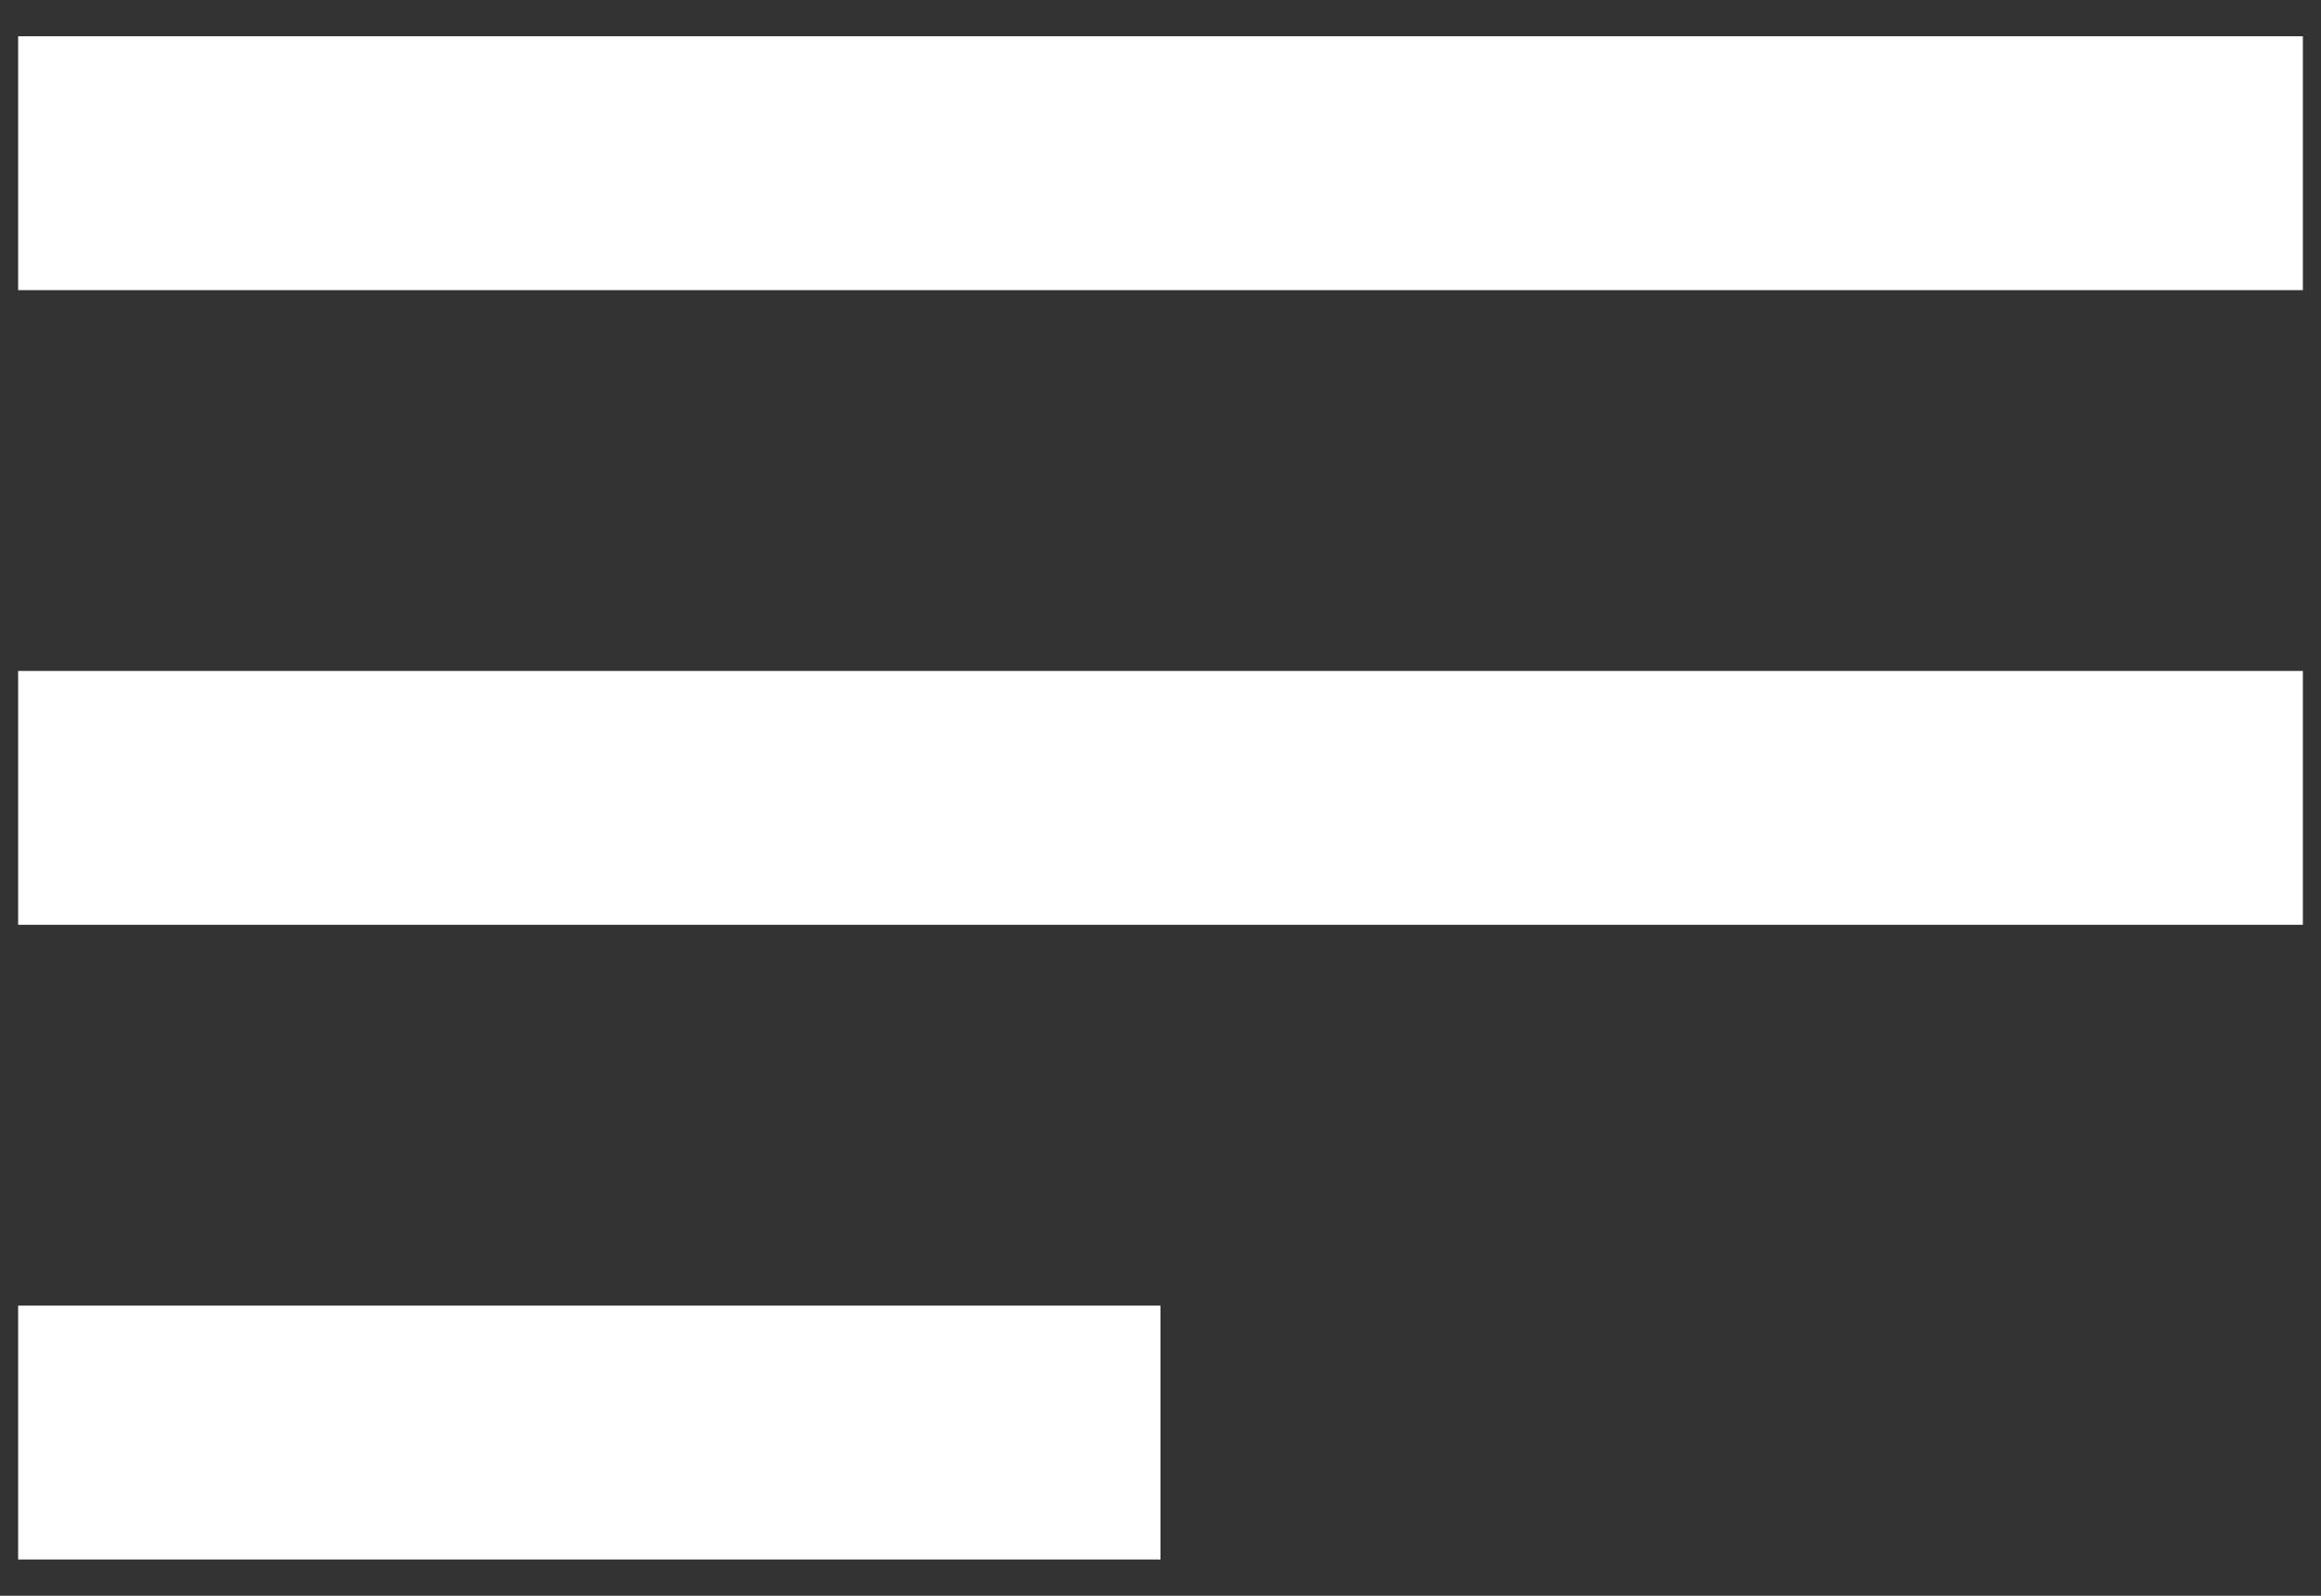
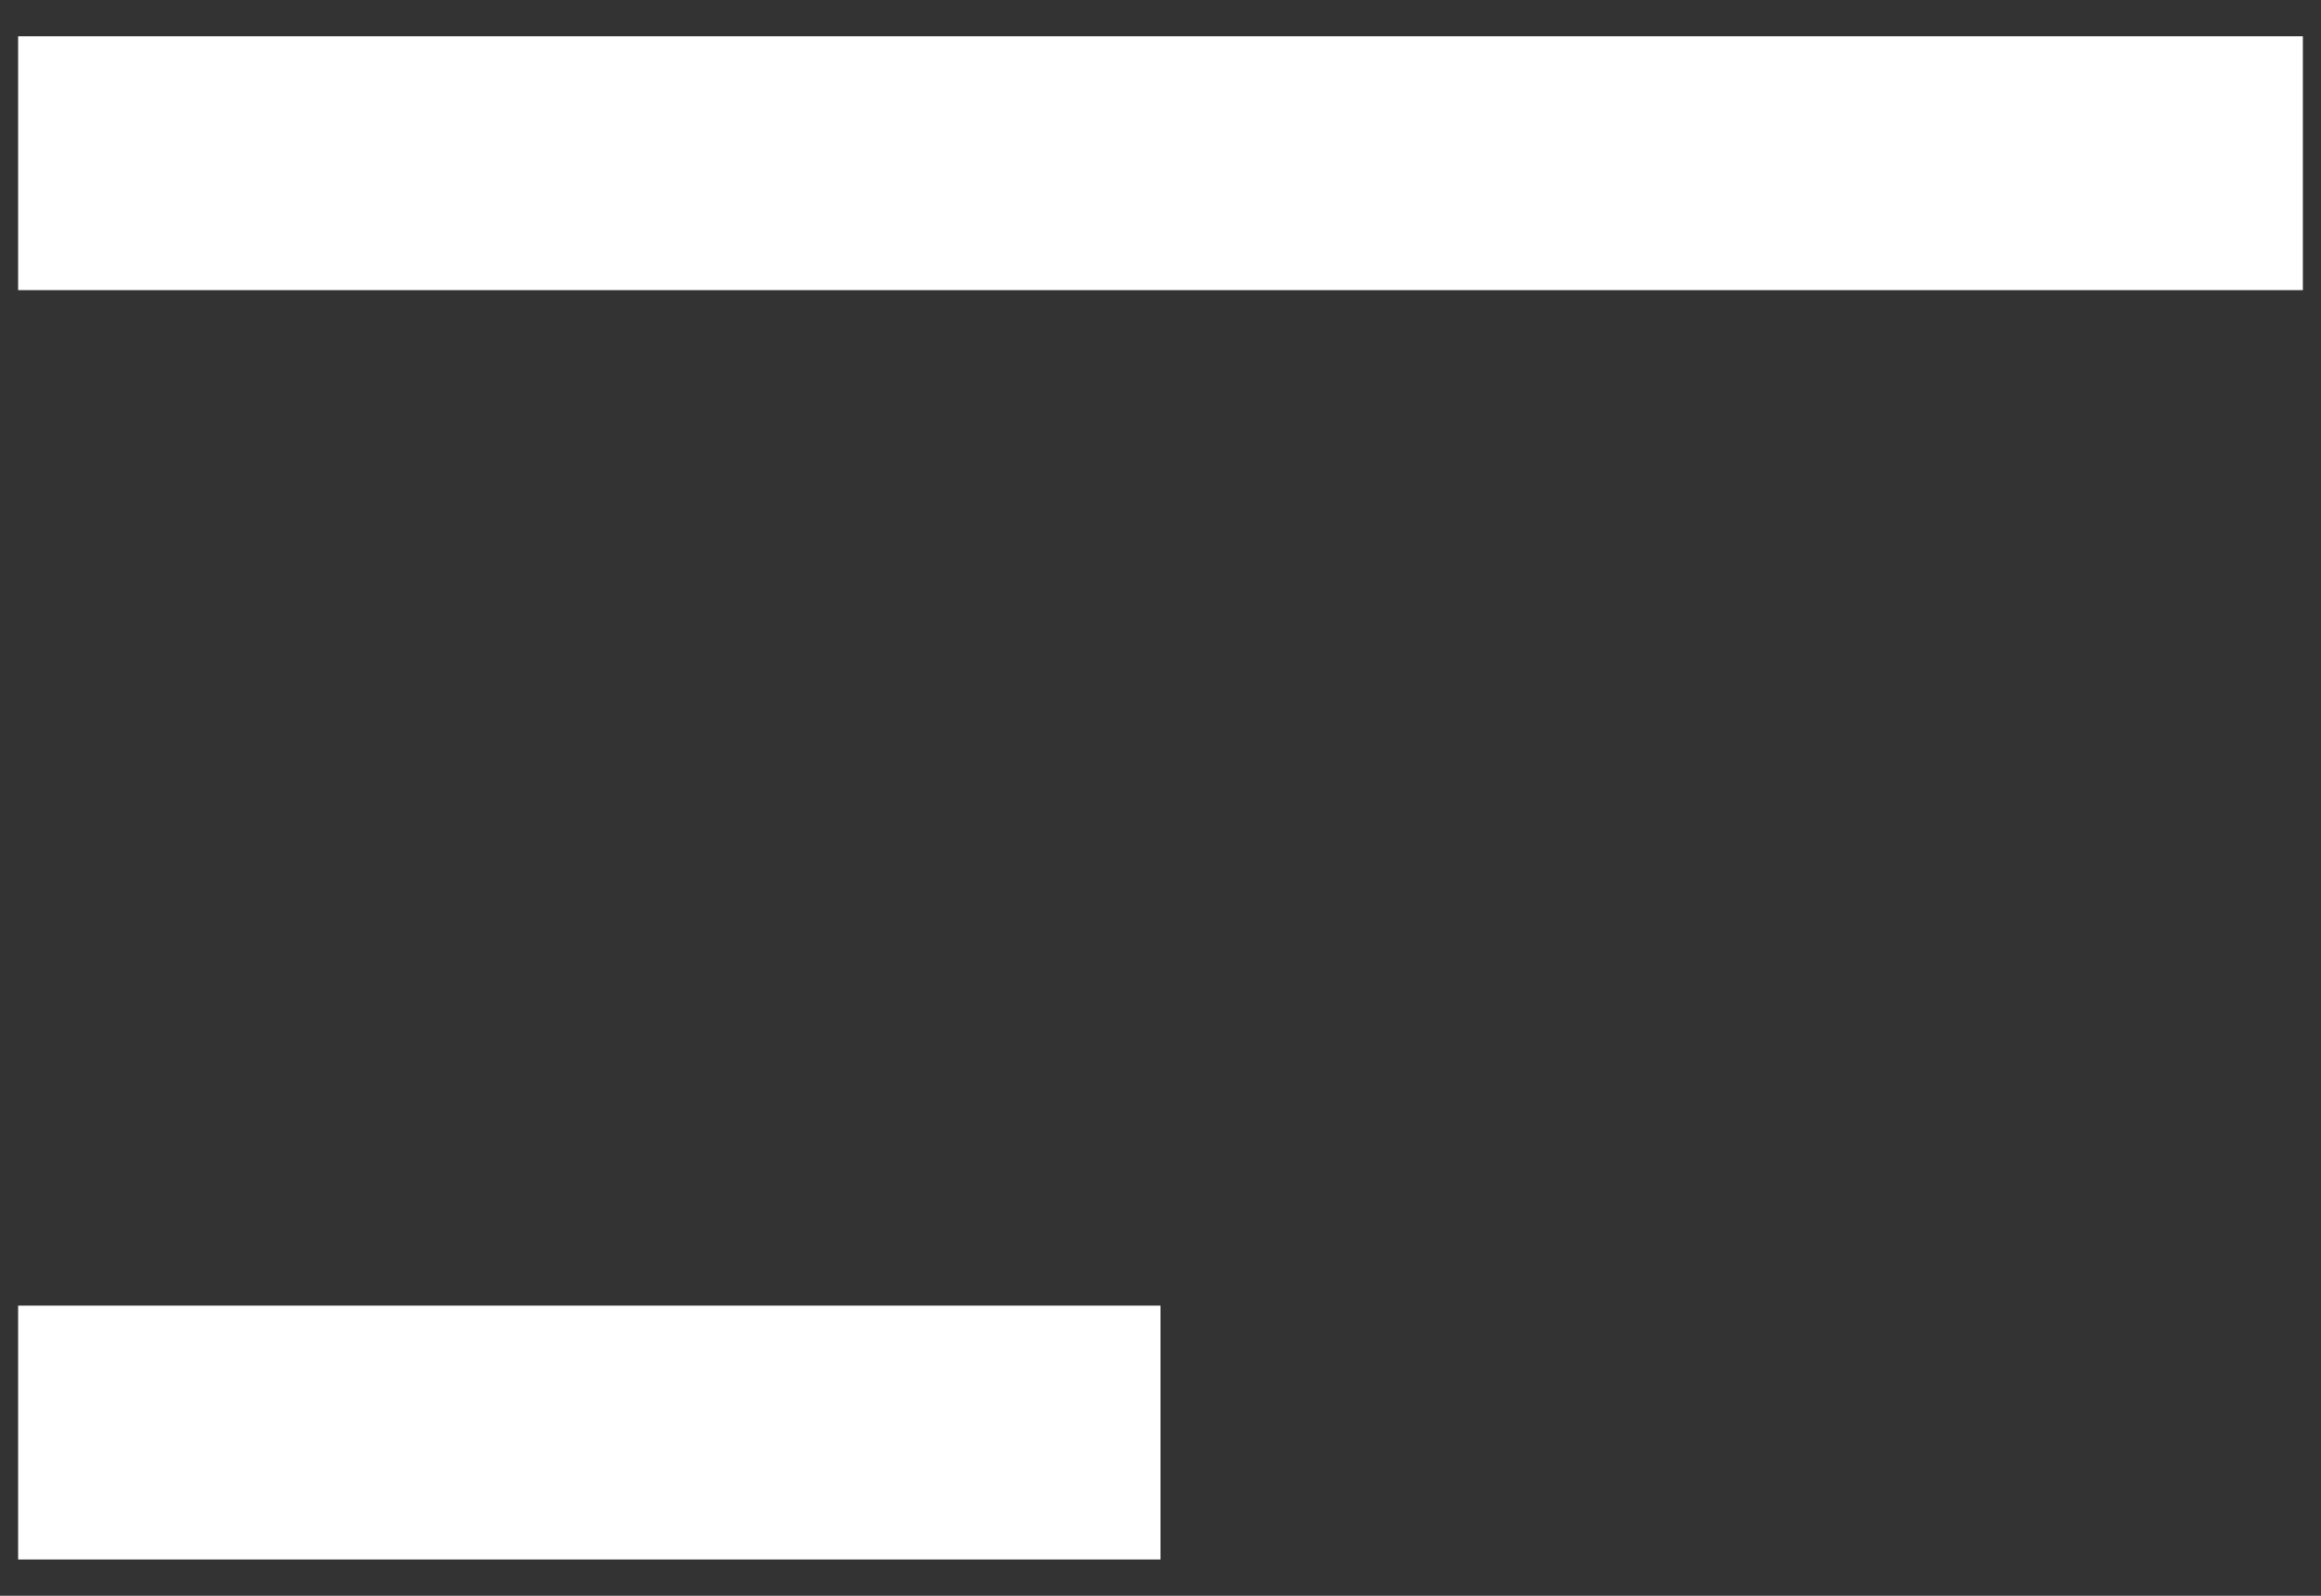
<svg xmlns="http://www.w3.org/2000/svg" viewBox="0 0 32 22" fill="none">
  <rect x="0" y="0" width="32" height="22" fill="#333333" stroke="none" />
-   <path d="M31.75 0.5V4H0.25V0.5H31.75ZM0.25 21.5H16V18H0.25V21.5ZM0.25 12.75H31.75V9.25H0.25V12.75Z" fill="white" />
+   <path d="M31.75 0.5V4H0.25V0.5H31.75ZM0.25 21.5H16V18H0.25V21.5ZM0.25 12.75V9.25H0.25V12.75Z" fill="white" />
</svg>